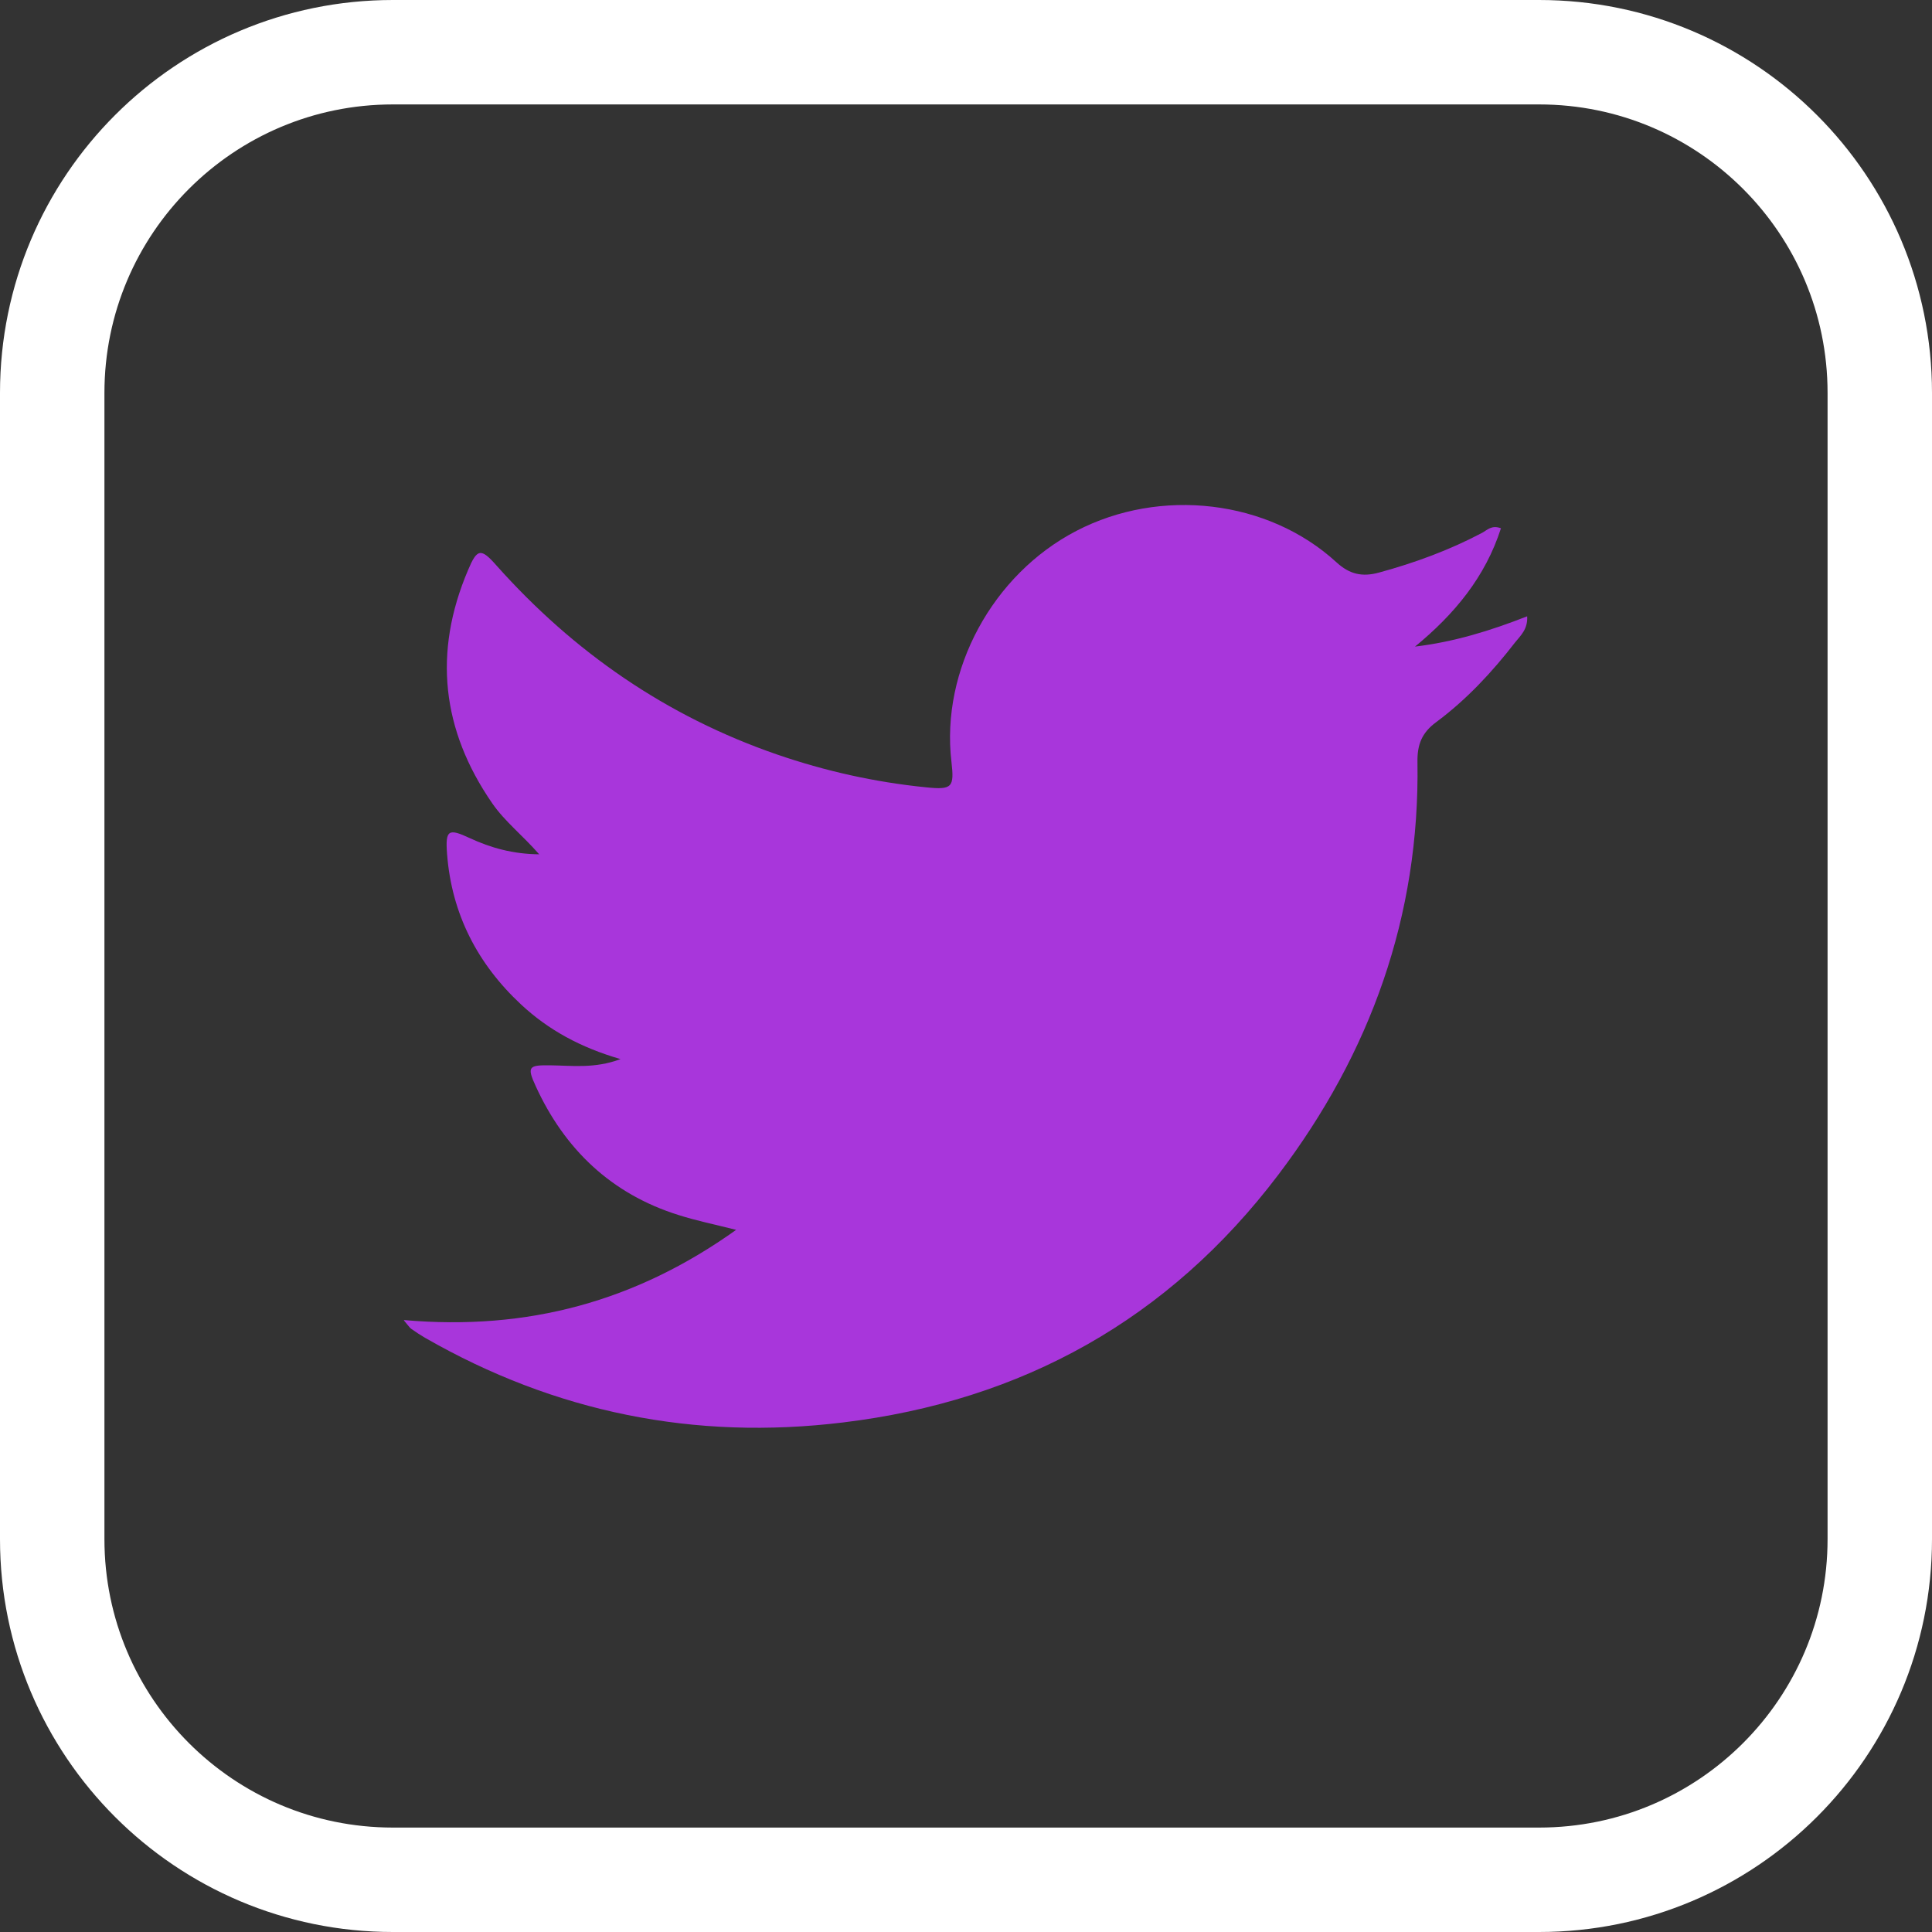
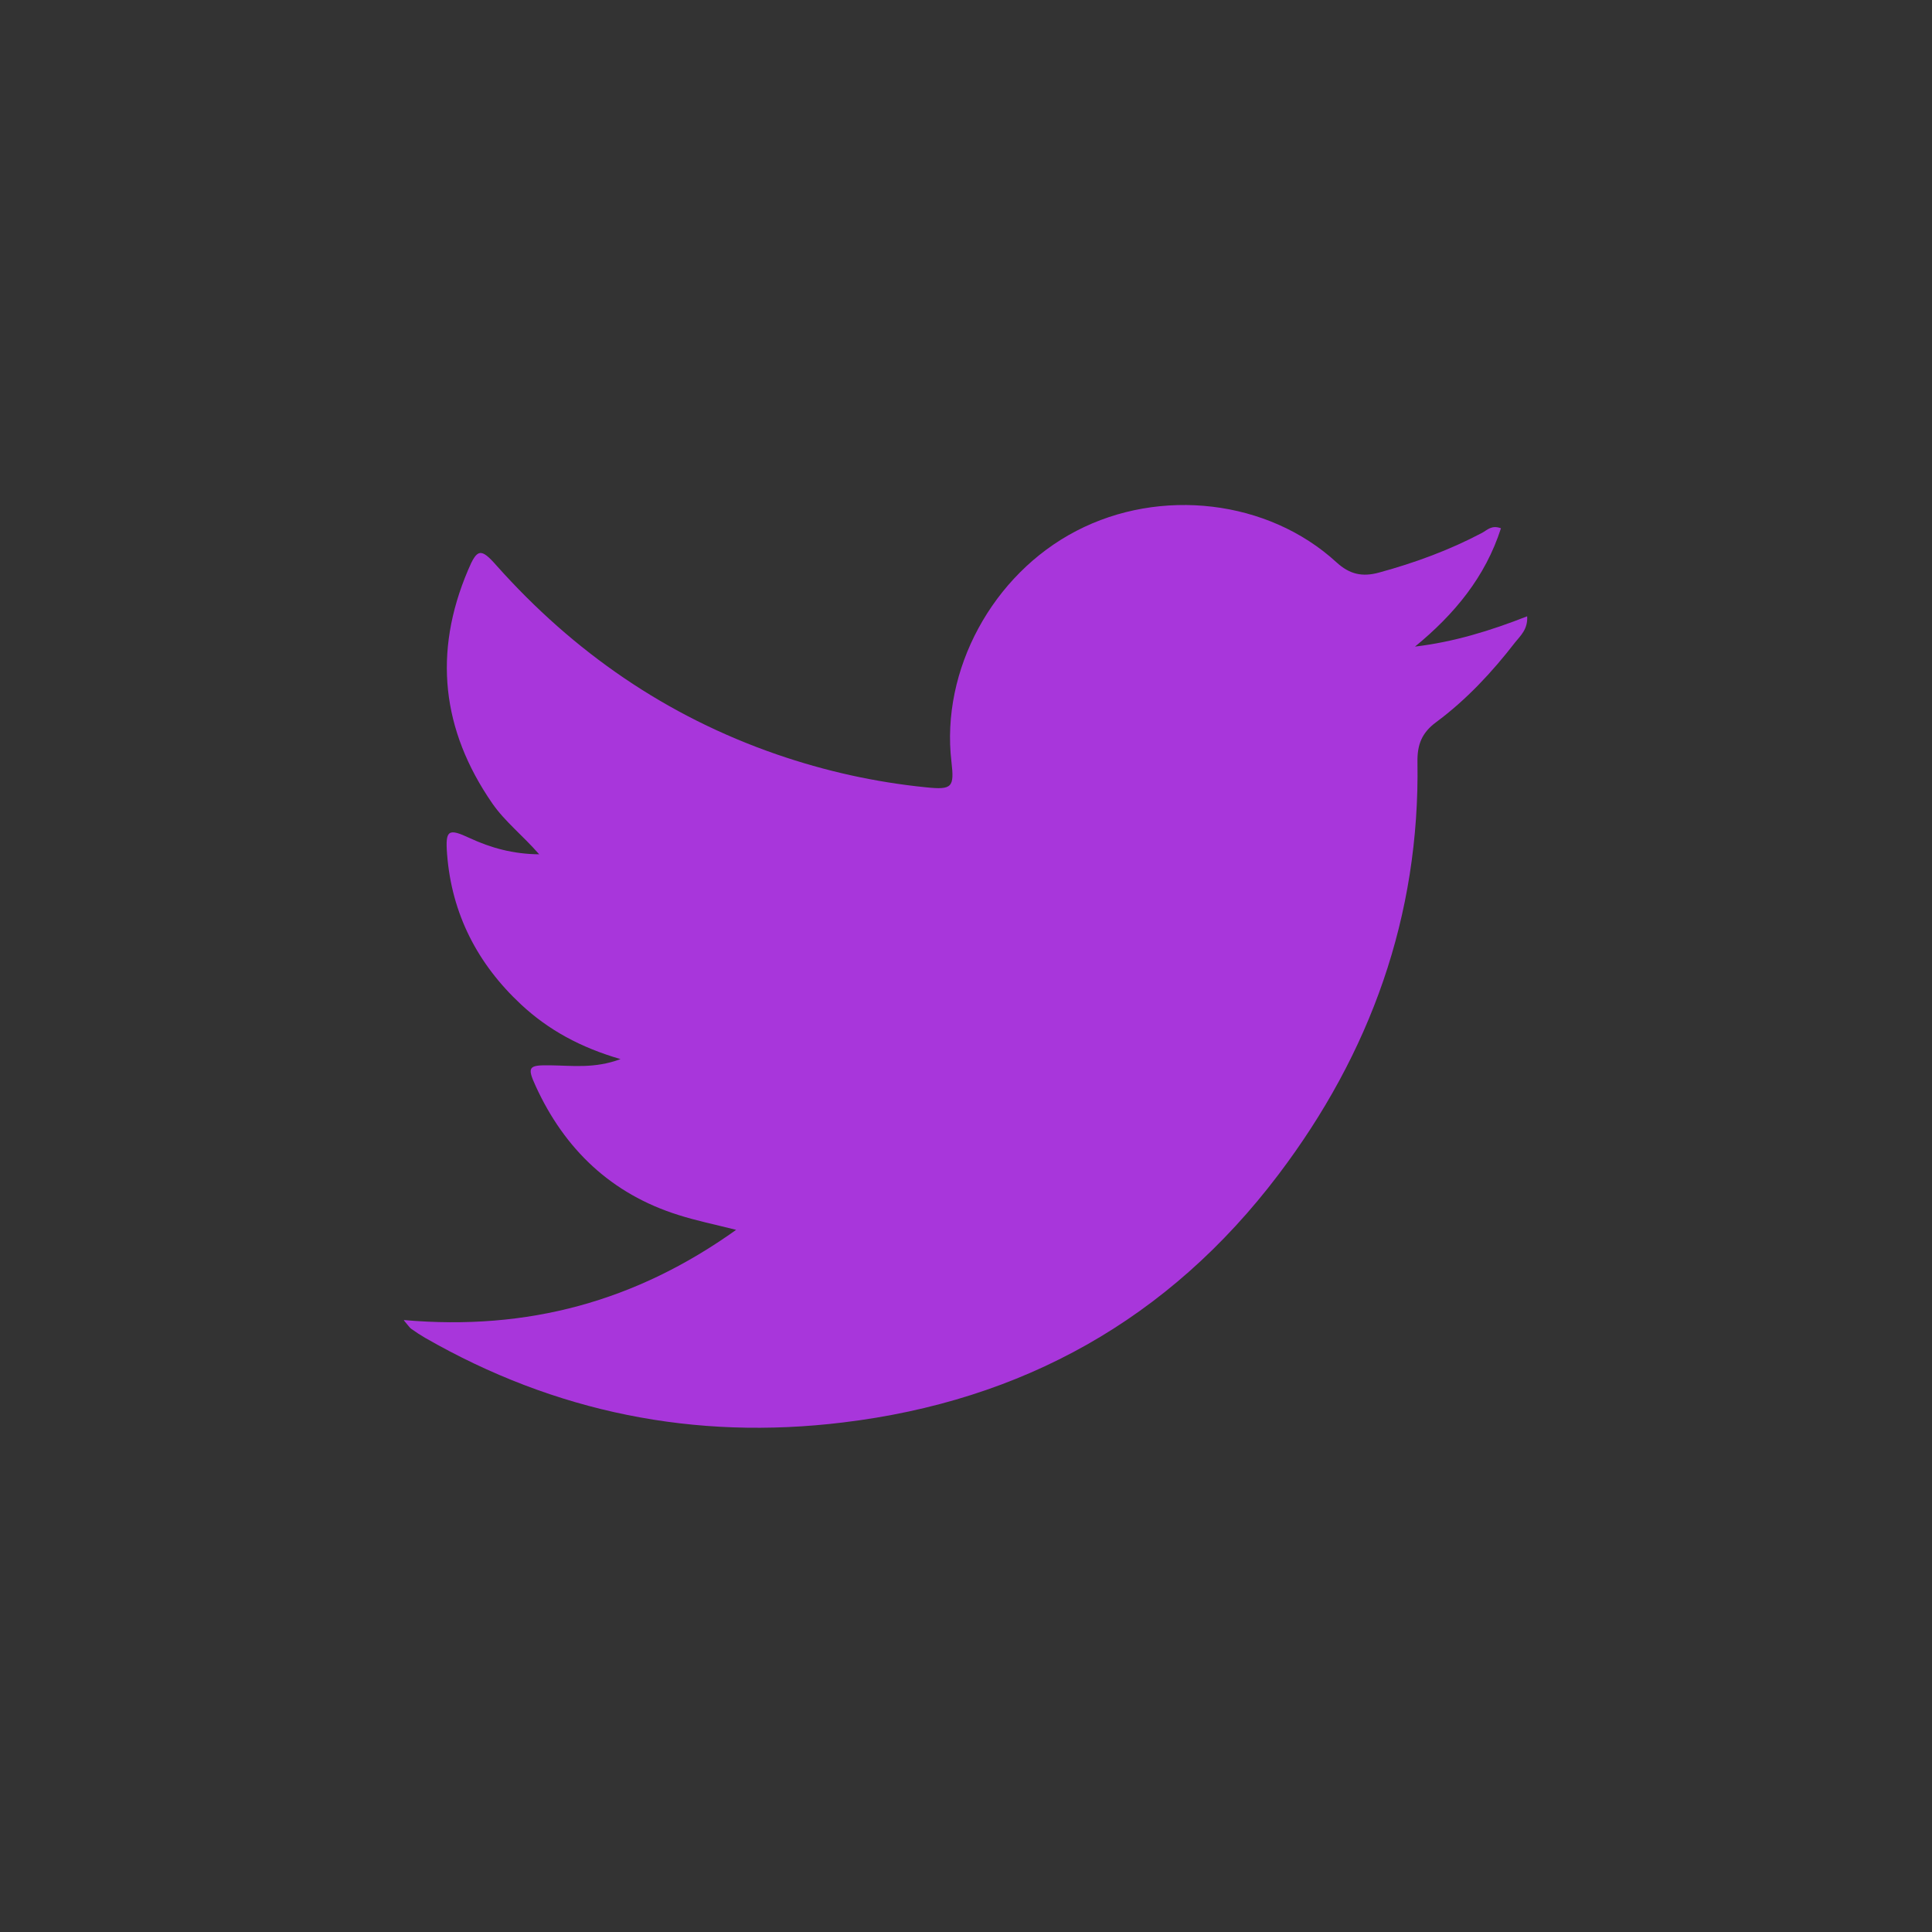
<svg xmlns="http://www.w3.org/2000/svg" width="37" height="37" viewBox="0 0 37 37" fill="none">
  <rect x="0" y="0" width="37" height="37" fill="#333333" stroke="none" />
  <path d="M7.74 25.281C10.104 25.488 12.179 24.924 14.098 23.553C13.684 23.449 13.332 23.377 12.991 23.268C11.708 22.865 10.813 22.011 10.259 20.8C10.088 20.428 10.125 20.397 10.533 20.402C10.958 20.407 11.387 20.469 11.884 20.283C11.118 20.061 10.502 19.724 9.98 19.238C9.147 18.462 8.65 17.505 8.562 16.356C8.526 15.89 8.588 15.86 8.997 16.051C9.4 16.237 9.819 16.356 10.326 16.361C10.011 15.999 9.669 15.735 9.426 15.383C8.459 13.981 8.293 12.497 8.961 10.924C9.136 10.505 9.209 10.489 9.509 10.831C10.989 12.491 12.763 13.717 14.874 14.447C15.805 14.768 16.757 14.98 17.735 15.078C18.237 15.13 18.278 15.078 18.221 14.587C18.015 12.833 19.008 11.001 20.612 10.168C22.221 9.33 24.285 9.568 25.594 10.768C25.848 11.001 26.091 11.053 26.411 10.965C27.094 10.779 27.757 10.536 28.383 10.205C28.481 10.153 28.564 10.049 28.745 10.117C28.445 11.053 27.85 11.767 27.099 12.383C27.839 12.295 28.533 12.083 29.247 11.803C29.262 12.052 29.117 12.176 29.014 12.305C28.574 12.874 28.082 13.402 27.503 13.831C27.229 14.033 27.141 14.261 27.146 14.592C27.193 17.541 26.246 20.169 24.482 22.497C22.386 25.265 19.577 26.828 16.142 27.242C13.301 27.588 10.632 27.05 8.143 25.622C8.055 25.57 7.967 25.514 7.879 25.451C7.848 25.431 7.827 25.395 7.734 25.286L7.74 25.281Z" fill="#A836DB" />
-   <path d="M29.476 1H7.524C3.921 1 1 3.921 1 7.524V29.476C1 33.079 3.921 36 7.524 36H29.476C33.079 36 36 33.079 36 29.476V7.524C36 3.921 33.079 1 29.476 1Z" stroke="white" stroke-width="2" stroke-linecap="round" stroke-linejoin="round" />
</svg>